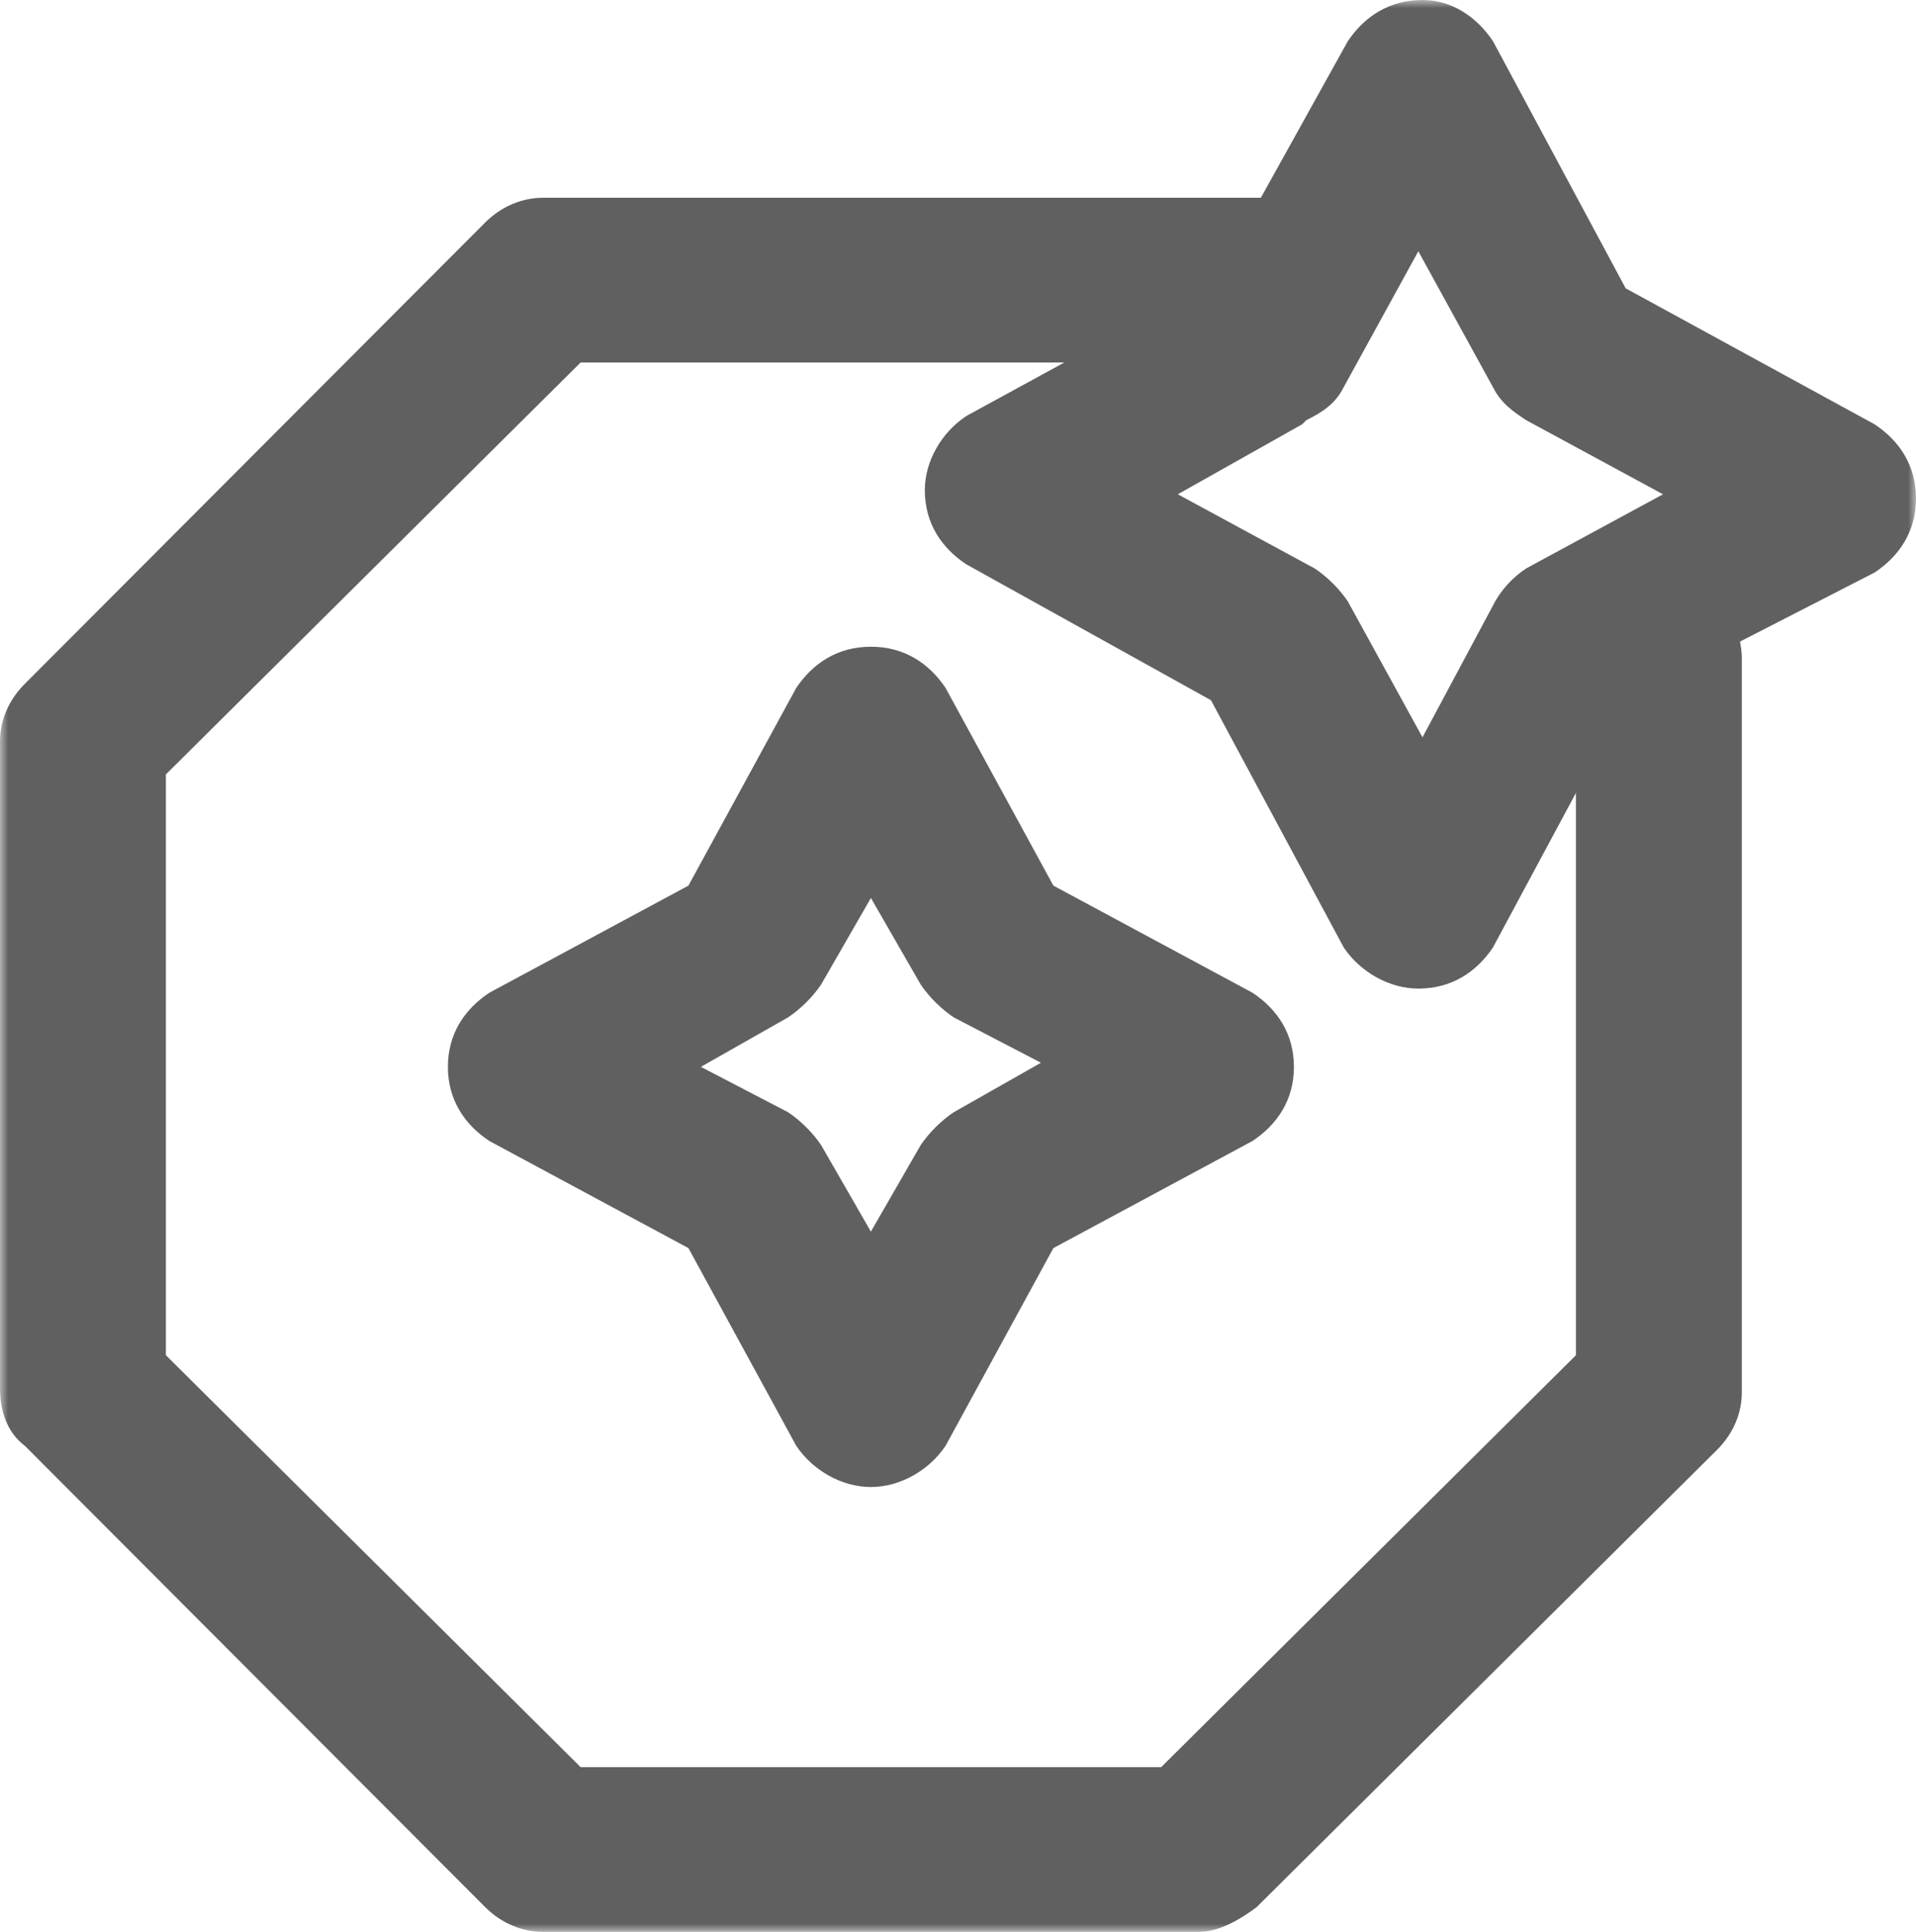
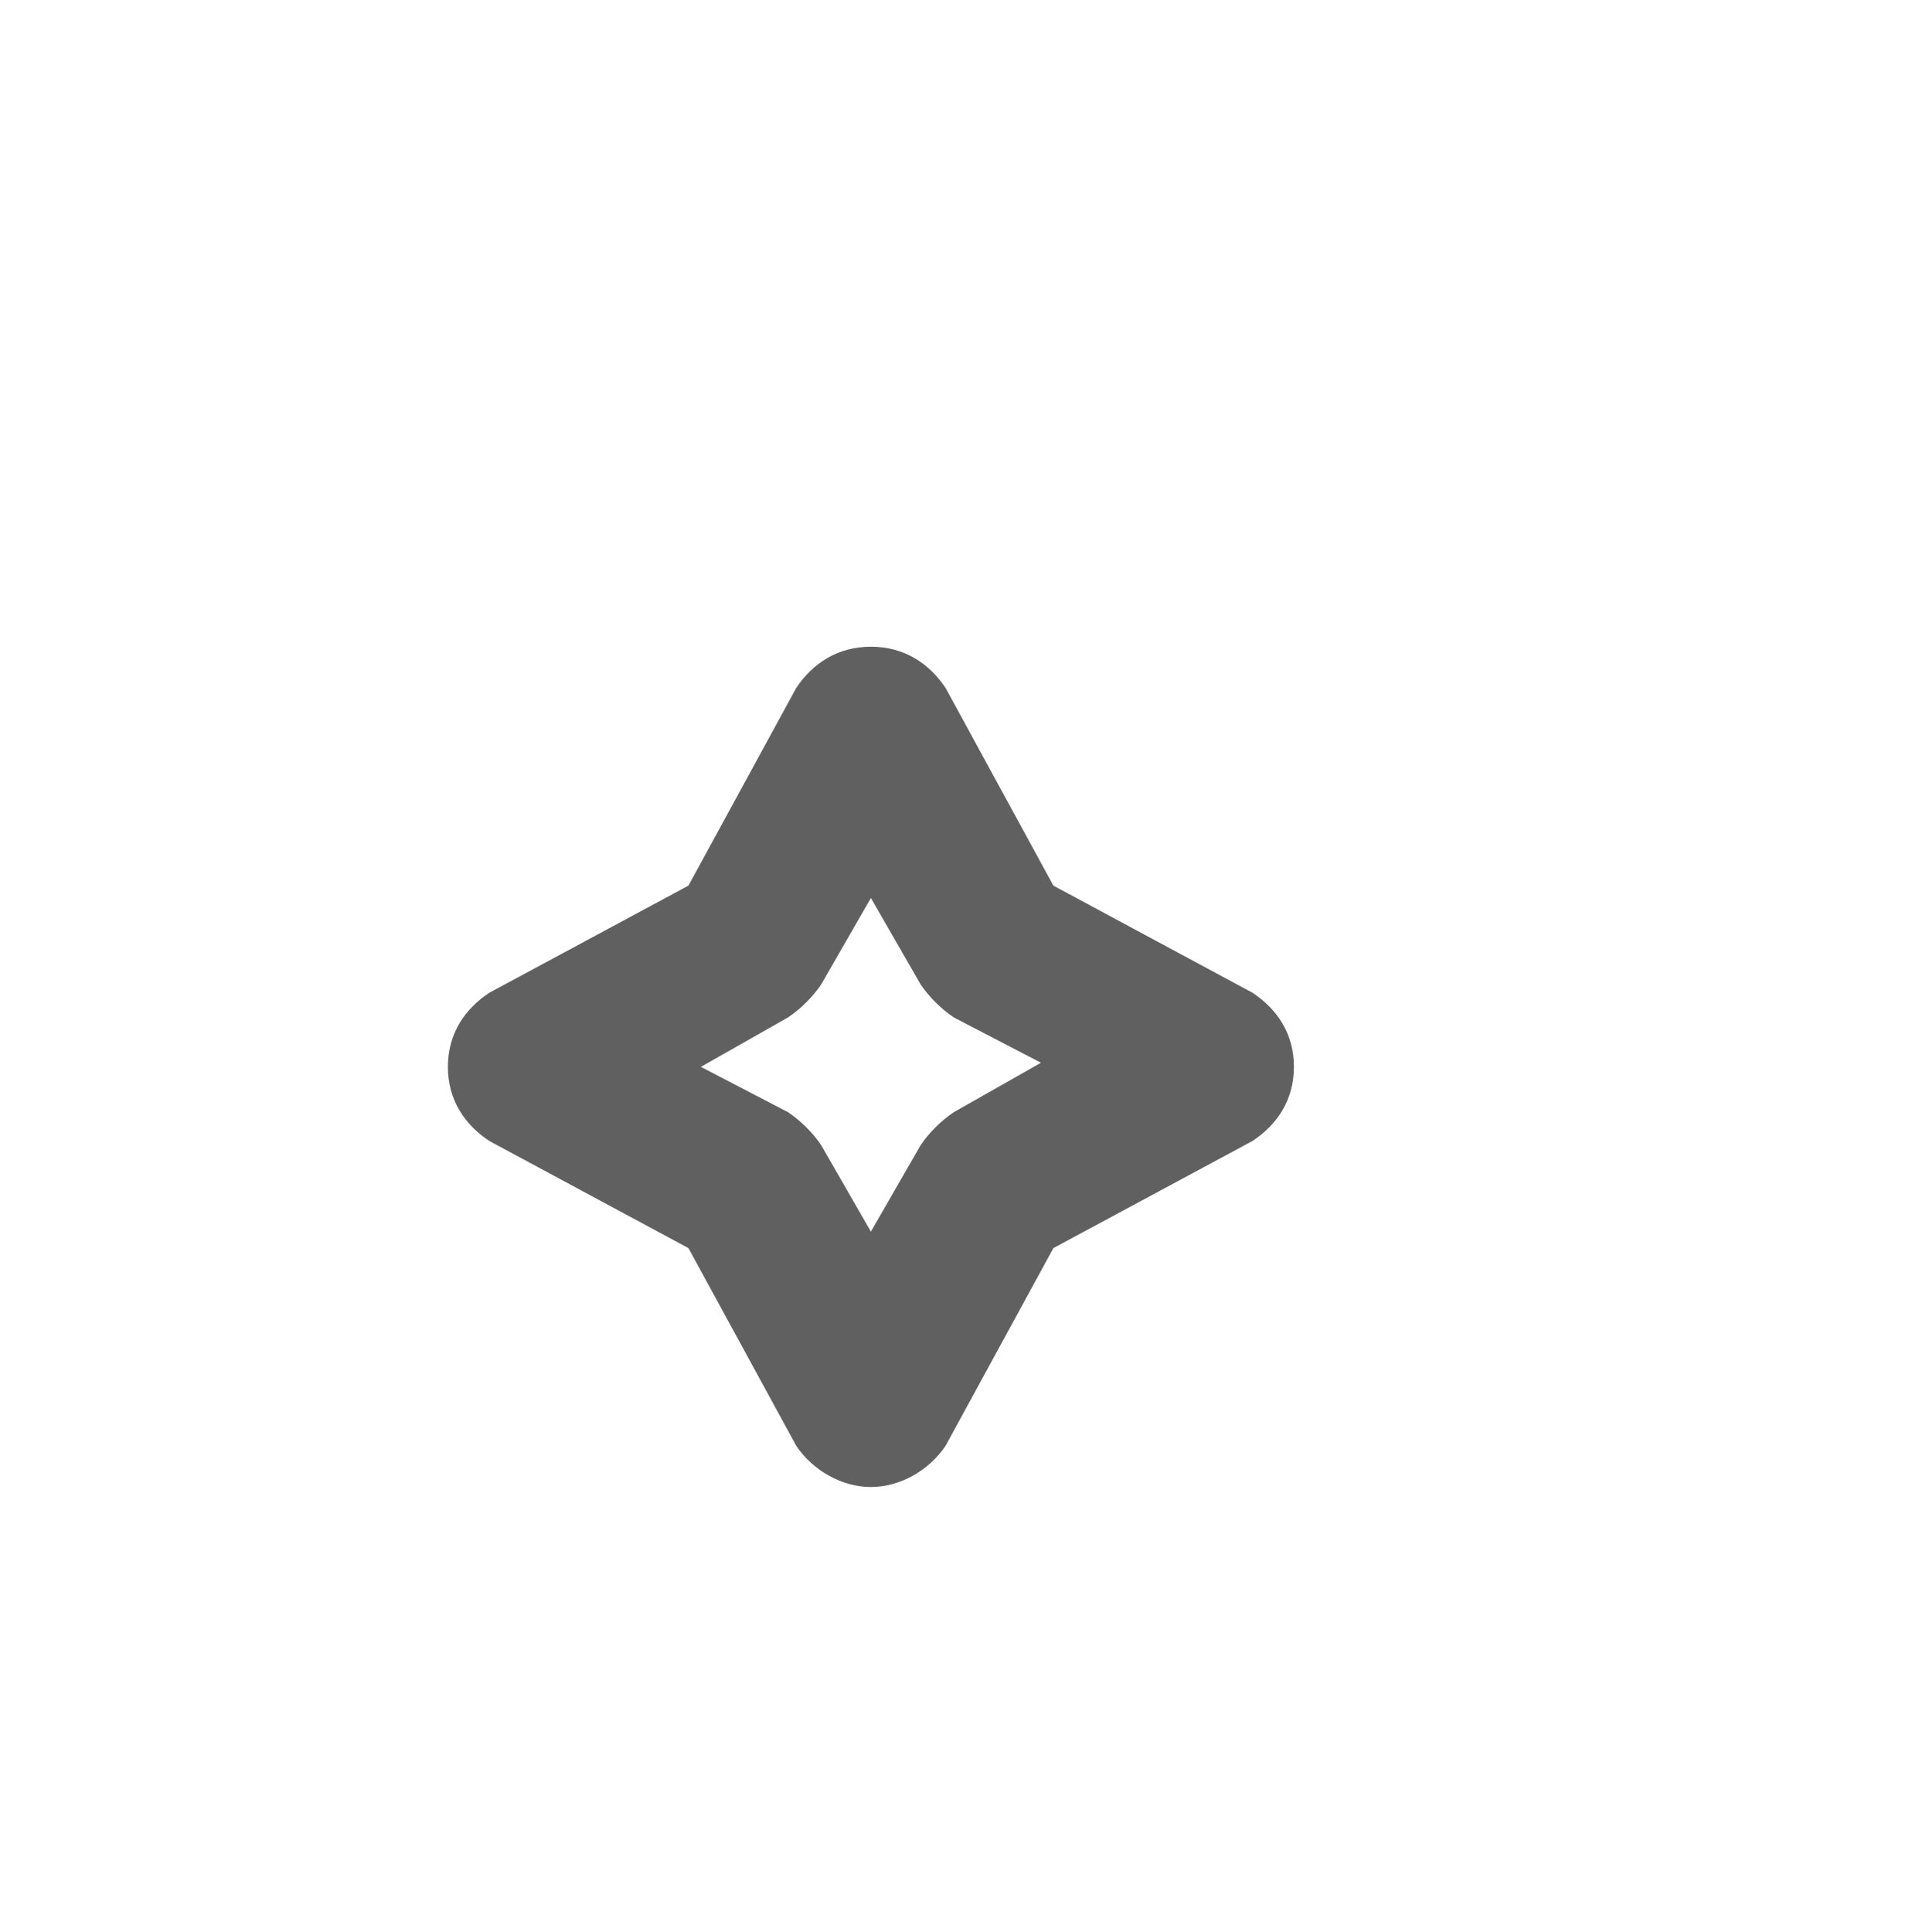
<svg xmlns="http://www.w3.org/2000/svg" width="120" height="121" viewBox="0 0 120 121" fill="none">
  <g clip-path="url(#clip0_5738_34957)">
    <mask id="mask0_5738_34957" style="mask-type:luminance" maskUnits="userSpaceOnUse" x="0" y="0" width="120" height="121">
-       <path d="M120 0H0V121H120V0Z" fill="white" />
+       <path d="M120 0H0V121H120V0" fill="white" />
    </mask>
    <g mask="url(#mask0_5738_34957)">
-       <path d="M75.065 121.001H34.026C32.727 121.001 31.429 120.485 30.39 119.453L1.558 90.558C0.519 89.784 0 88.493 0 86.946V46.44C0 45.15 0.519 43.86 1.558 42.828L30.39 13.933C31.429 12.901 32.727 12.385 34.026 12.385H79.74C82.597 12.385 84.935 14.707 84.935 17.545C84.935 20.383 82.597 22.705 79.74 22.705H36.364L10.39 48.504V84.882L36.364 110.681H72.727L98.701 84.882V41.28C98.701 38.442 101.039 36.12 103.896 36.12C106.753 36.12 109.091 38.442 109.091 41.28V87.204C109.091 88.493 108.571 89.784 107.532 90.816L78.701 119.453C77.662 120.227 76.364 121.001 75.065 121.001Z" fill="#606060" />
      <path d="M54.545 93.137C52.727 93.137 50.909 92.105 49.87 90.557L43.117 78.173L30.649 71.465C29.091 70.433 28.052 68.885 28.052 66.822C28.052 64.757 29.091 63.21 30.649 62.178L43.117 55.47L49.87 43.086C50.909 41.538 52.467 40.506 54.545 40.506C56.623 40.506 58.182 41.538 59.221 43.086L65.974 55.47L78.442 62.178C80 63.21 81.039 64.757 81.039 66.822C81.039 68.885 80 70.433 78.442 71.465L65.974 78.173L59.221 90.557C58.182 92.105 56.364 93.137 54.545 93.137ZM43.896 66.822L49.35 69.659C50.13 70.175 50.909 70.949 51.428 71.723L54.545 77.141L57.662 71.723C58.182 70.949 58.961 70.175 59.74 69.659L65.195 66.564L59.74 63.726C58.961 63.21 58.182 62.436 57.662 61.662L54.545 56.244L51.428 61.662C50.909 62.436 50.13 63.21 49.35 63.726L43.896 66.822Z" fill="#606060" />
-       <path d="M88.831 61.919C87.013 61.919 85.195 60.887 84.156 59.339L75.844 43.859L60.519 35.345C58.961 34.313 57.922 32.766 57.922 30.701C57.922 28.895 58.961 27.09 60.519 26.058L76.104 17.544L84.415 2.58C85.454 1.032 87.013 0 89.091 0C90.909 0 92.467 1.032 93.506 2.58L101.818 18.06L117.403 26.574C118.961 27.605 120 29.154 120 31.218C120 33.281 118.961 34.829 117.403 35.861L101.818 43.859L93.506 59.339C92.467 60.887 90.909 61.919 88.831 61.919ZM73.766 30.959L82.337 35.603C83.117 36.119 83.896 36.893 84.415 37.667L89.091 46.181L93.506 37.925C94.026 36.893 94.805 36.119 95.584 35.603L104.156 30.959L95.584 26.316C94.805 25.8 94.026 25.284 93.506 24.252L88.831 15.738L84.156 24.252C83.636 25.284 82.857 25.8 81.818 26.316L81.558 26.574L73.766 30.959Z" fill="#606060" />
    </g>
  </g>
  <defs>
    <clipPath id="clip0_5738_34957">
      <rect width="120" height="121" fill="white" />
    </clipPath>
  </defs>
</svg>